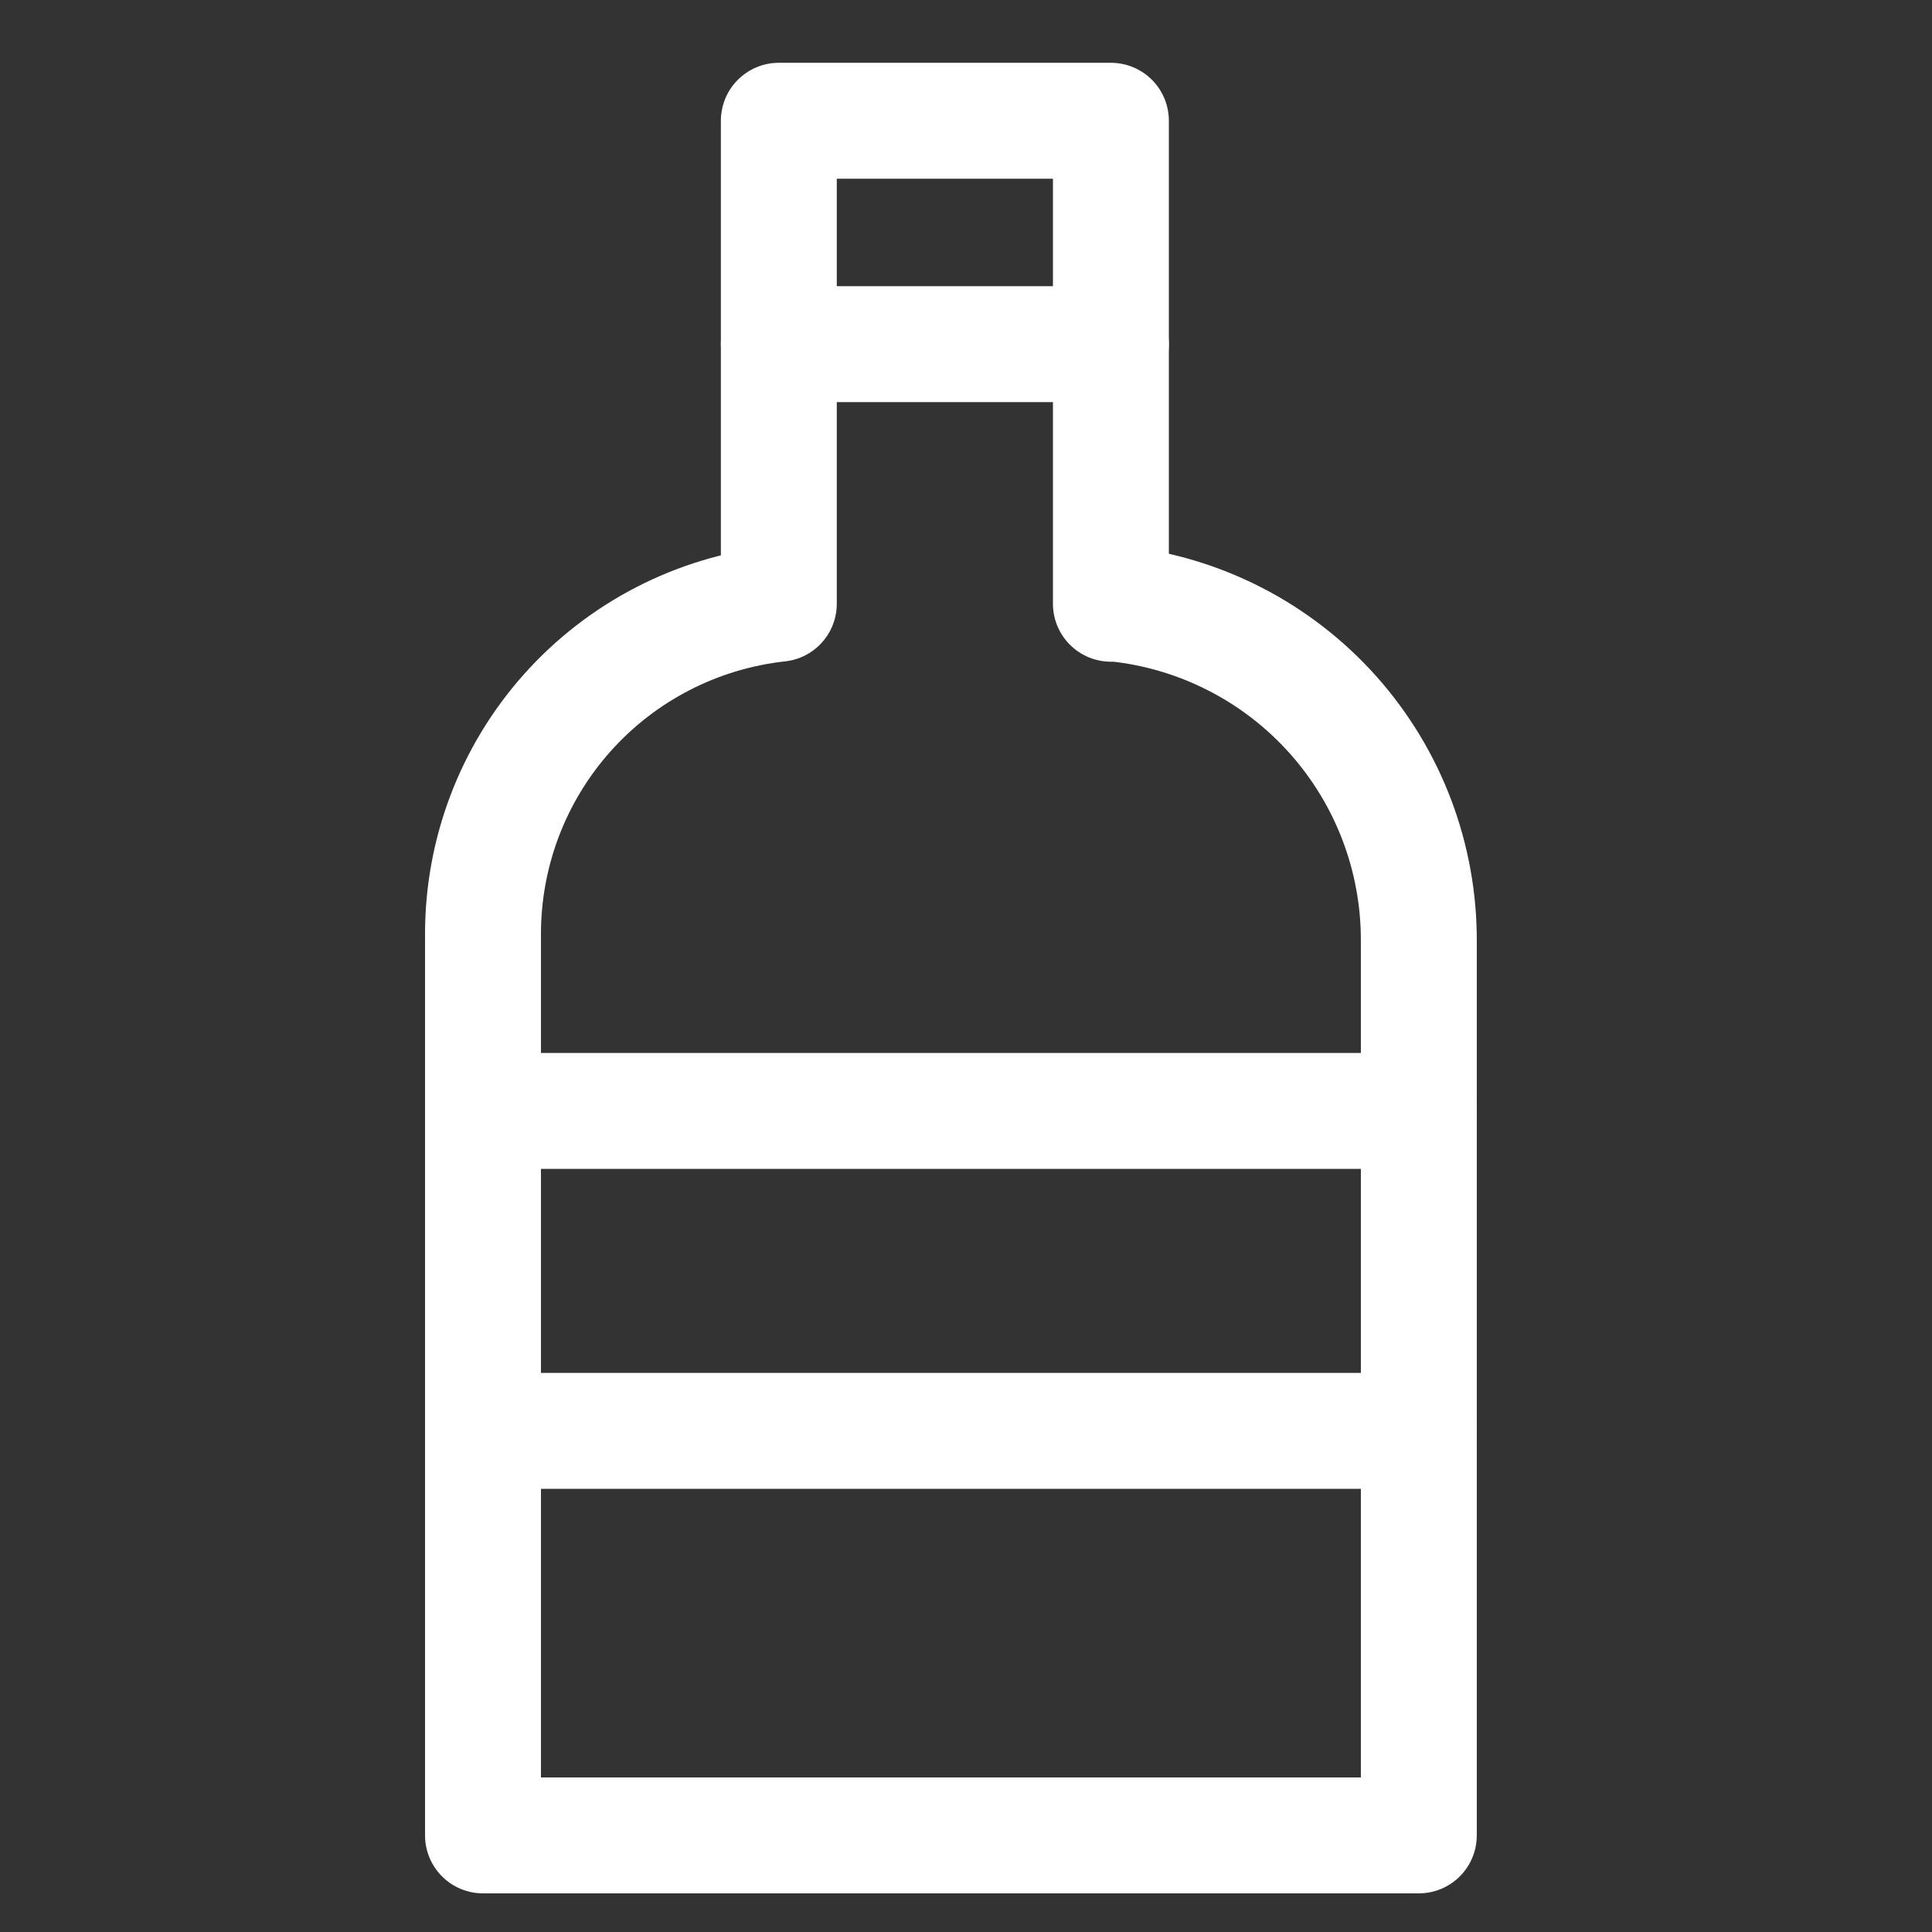
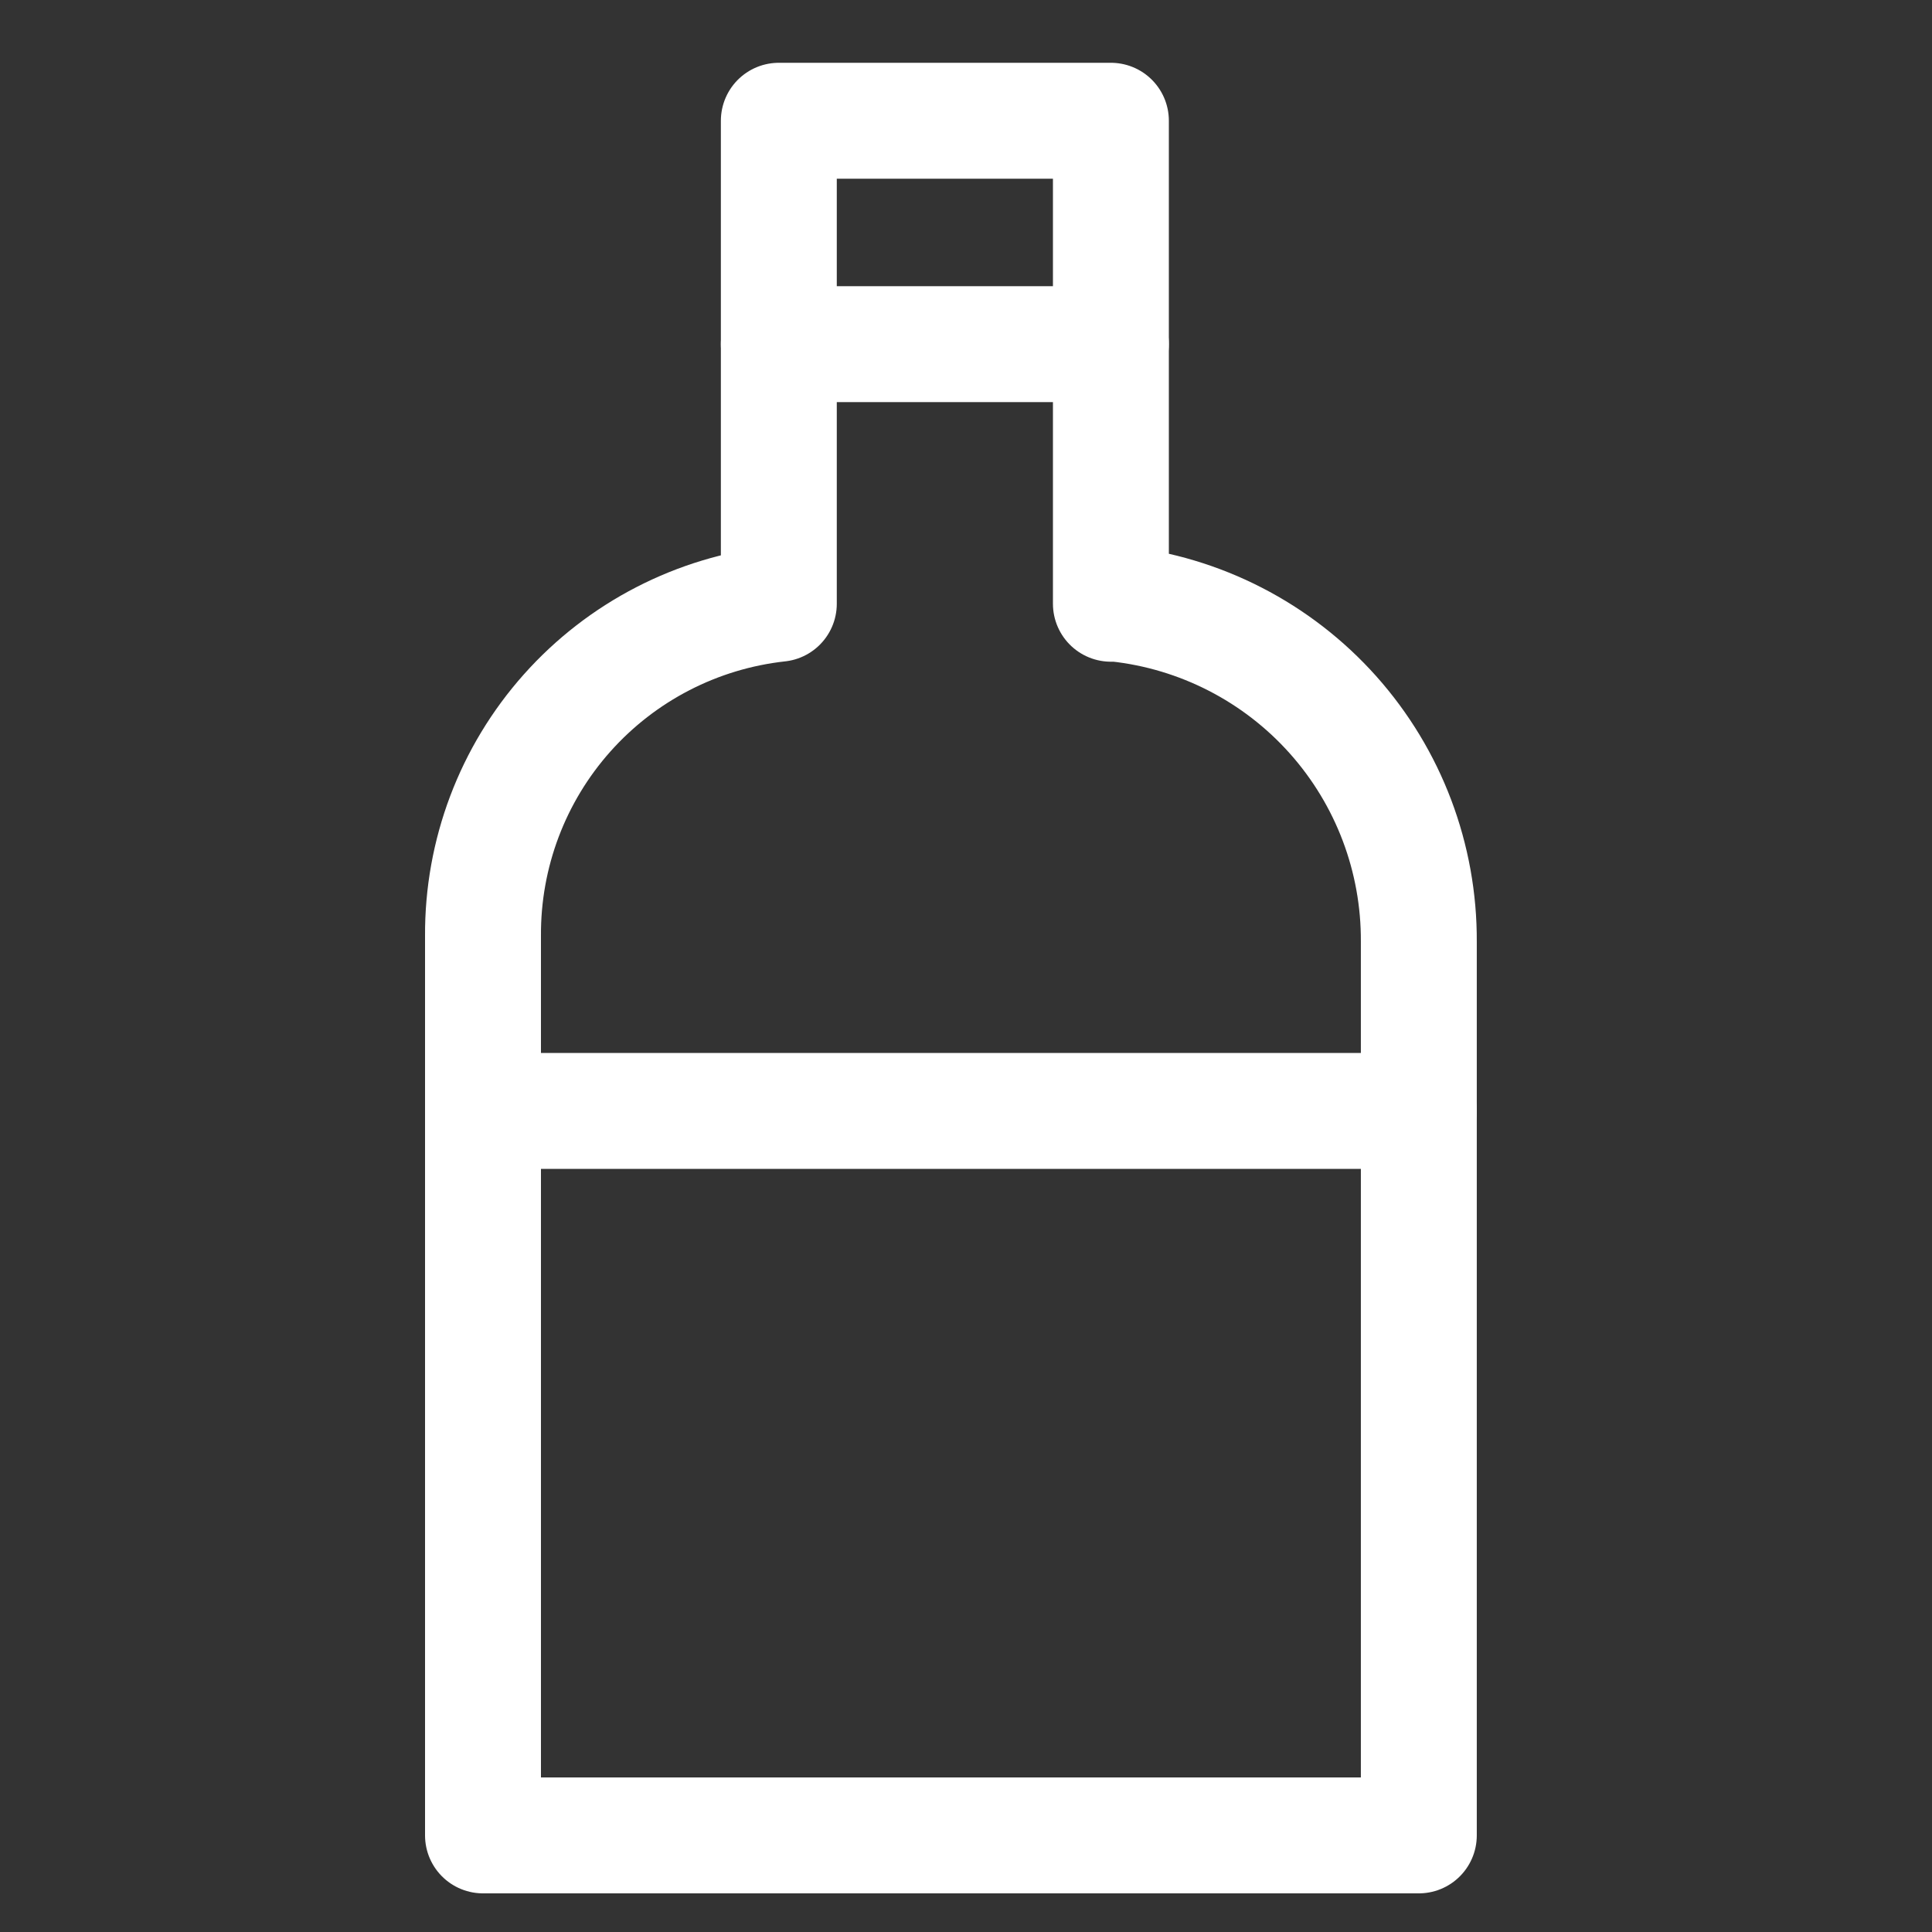
<svg xmlns="http://www.w3.org/2000/svg" width="50" height="50" viewBox="0 0 50 50" fill="none">
  <rect x="0" y="0" width="50" height="50" fill="#333333" stroke="none" />
  <path d="M28.75 3.125V15.625H28.906C31.061 15.857 33.053 16.881 34.496 18.497C35.939 20.113 36.731 22.208 36.719 24.375V47.5H12.5V24.219C12.488 22.093 13.263 20.038 14.677 18.451C16.091 16.864 18.043 15.857 20.156 15.625V3.125H28.75Z" stroke="white" stroke-width="3" stroke-linecap="round" stroke-linejoin="round" />
  <path d="M20.156 8.906H28.75" stroke="white" stroke-width="3" stroke-linecap="round" stroke-linejoin="round" />
  <path d="M12.5 28.75H36.719" stroke="white" stroke-width="3" stroke-linecap="round" stroke-linejoin="round" />
-   <path d="M12.5 37.031H36.719" stroke="white" stroke-width="3" stroke-linecap="round" stroke-linejoin="round" />
</svg>